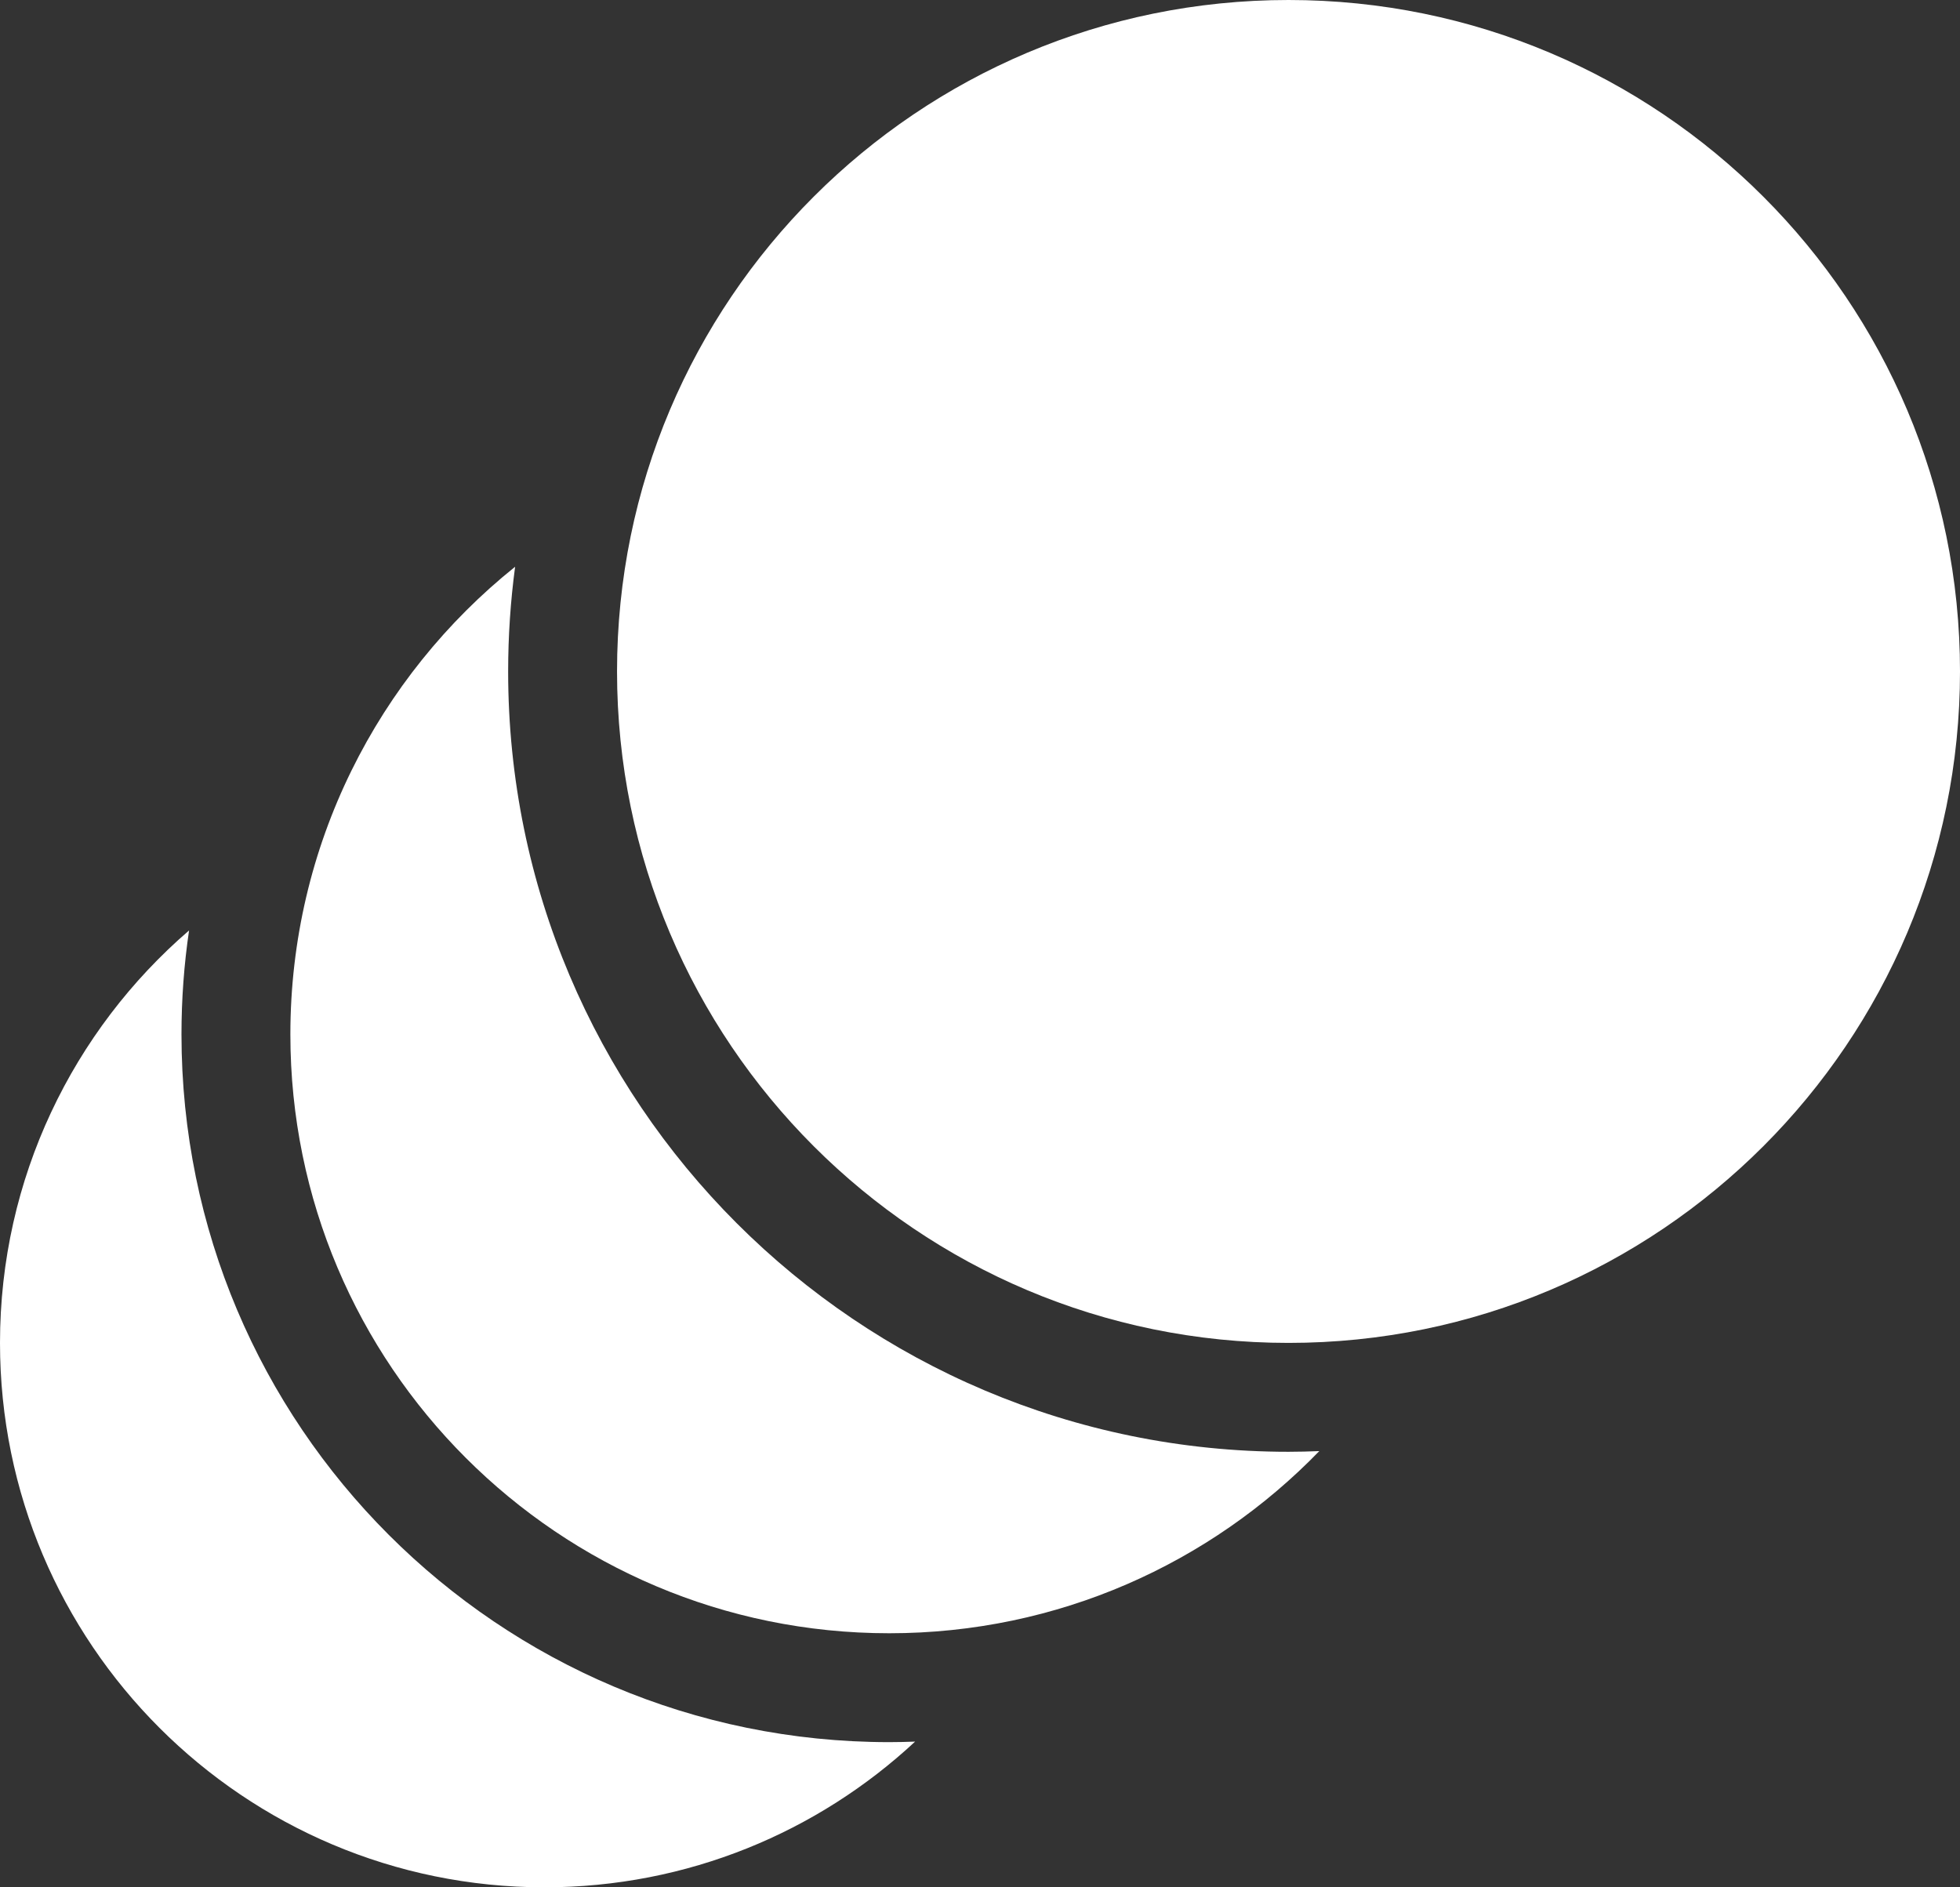
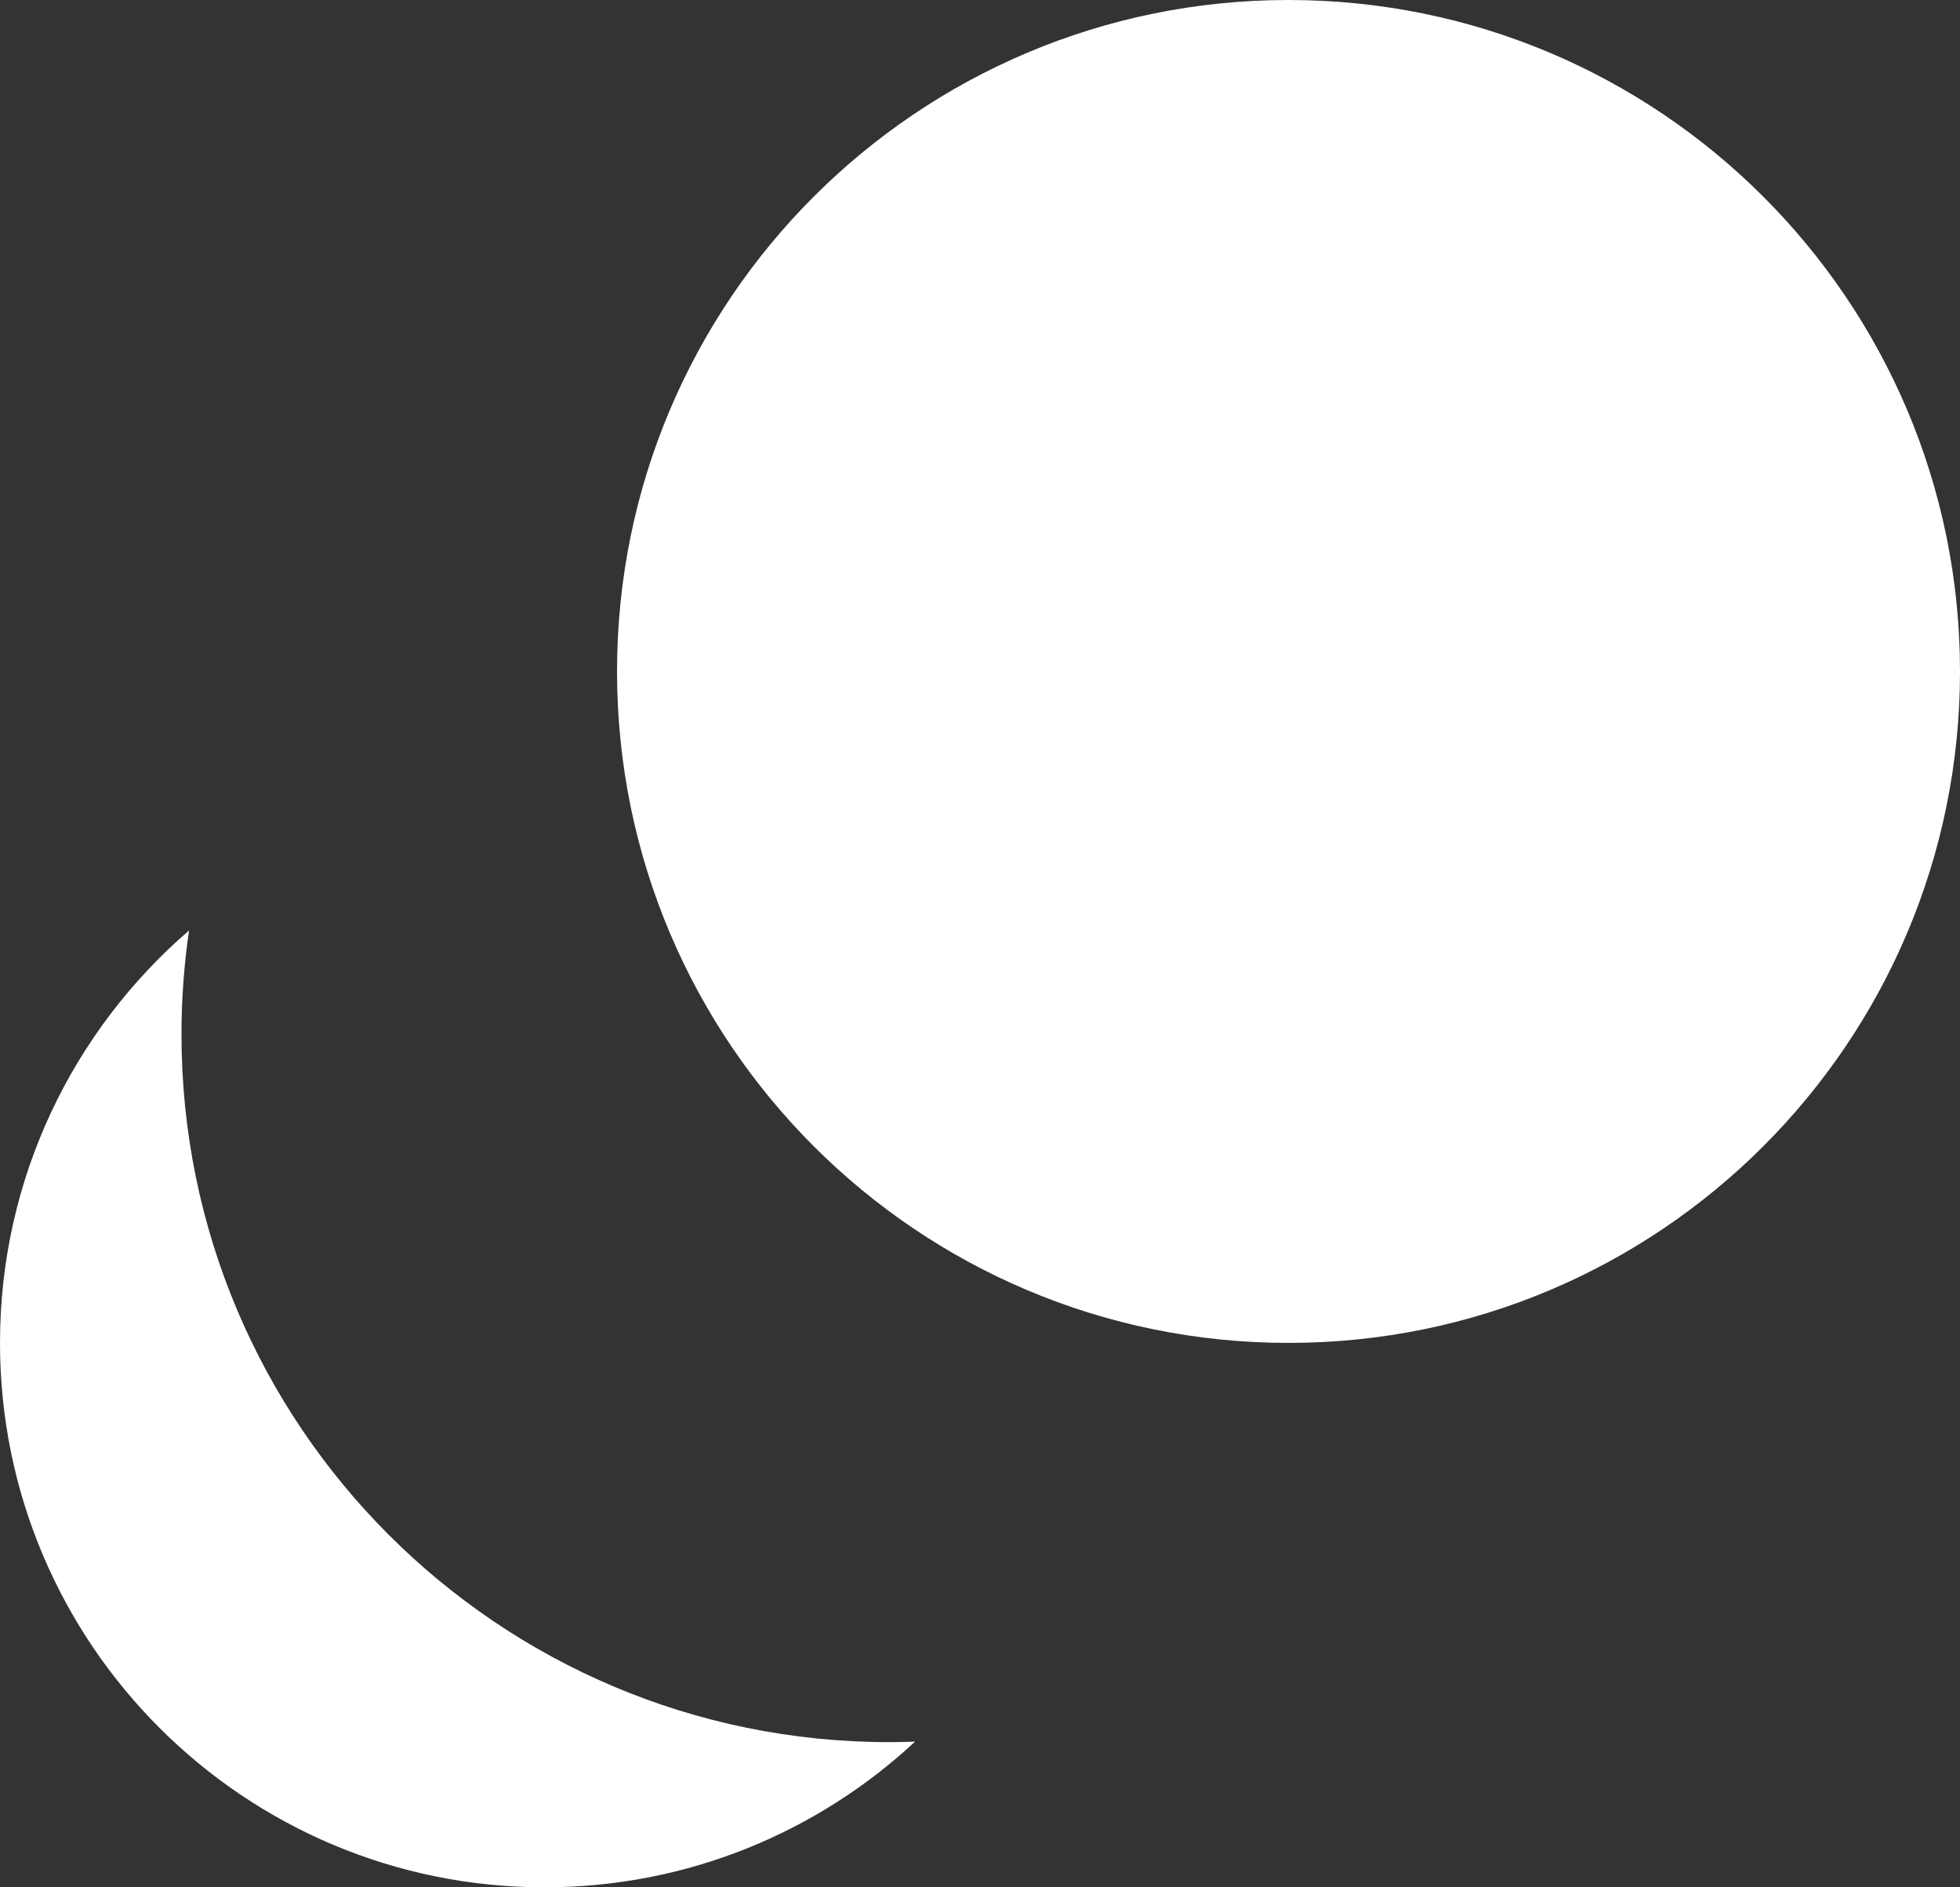
<svg xmlns="http://www.w3.org/2000/svg" width="54" height="52" viewBox="0 0 54 52" fill="none">
  <rect x="0" y="0" width="54" height="52" fill="#333333" stroke="none" />
  <path d="M5.209 25.636C5.071 26.571 5 27.527 5 28.5C5 39.27 13.73 48 24.5 48C24.738 48 24.976 47.994 25.212 47.985C22.534 50.476 18.945 52 15 52C6.716 52 0 45.284 0 37C0 32.458 2.019 28.387 5.209 25.636Z" fill="white" />
  <path d="M35.5 0C45.717 0 54 8.283 54 18.5C54 28.717 45.717 37 35.5 37C25.283 37 17 28.717 17 18.5C17 8.283 25.283 0 35.5 0Z" fill="white" />
-   <path d="M14.192 15.615C14.066 16.559 14 17.522 14 18.5C14 30.374 23.626 40 35.5 40C35.784 40 36.066 39.992 36.348 39.981C33.349 43.076 29.149 45 24.5 45C15.387 45 8 37.613 8 28.5C8 23.287 10.418 18.639 14.192 15.615Z" fill="white" />
</svg>